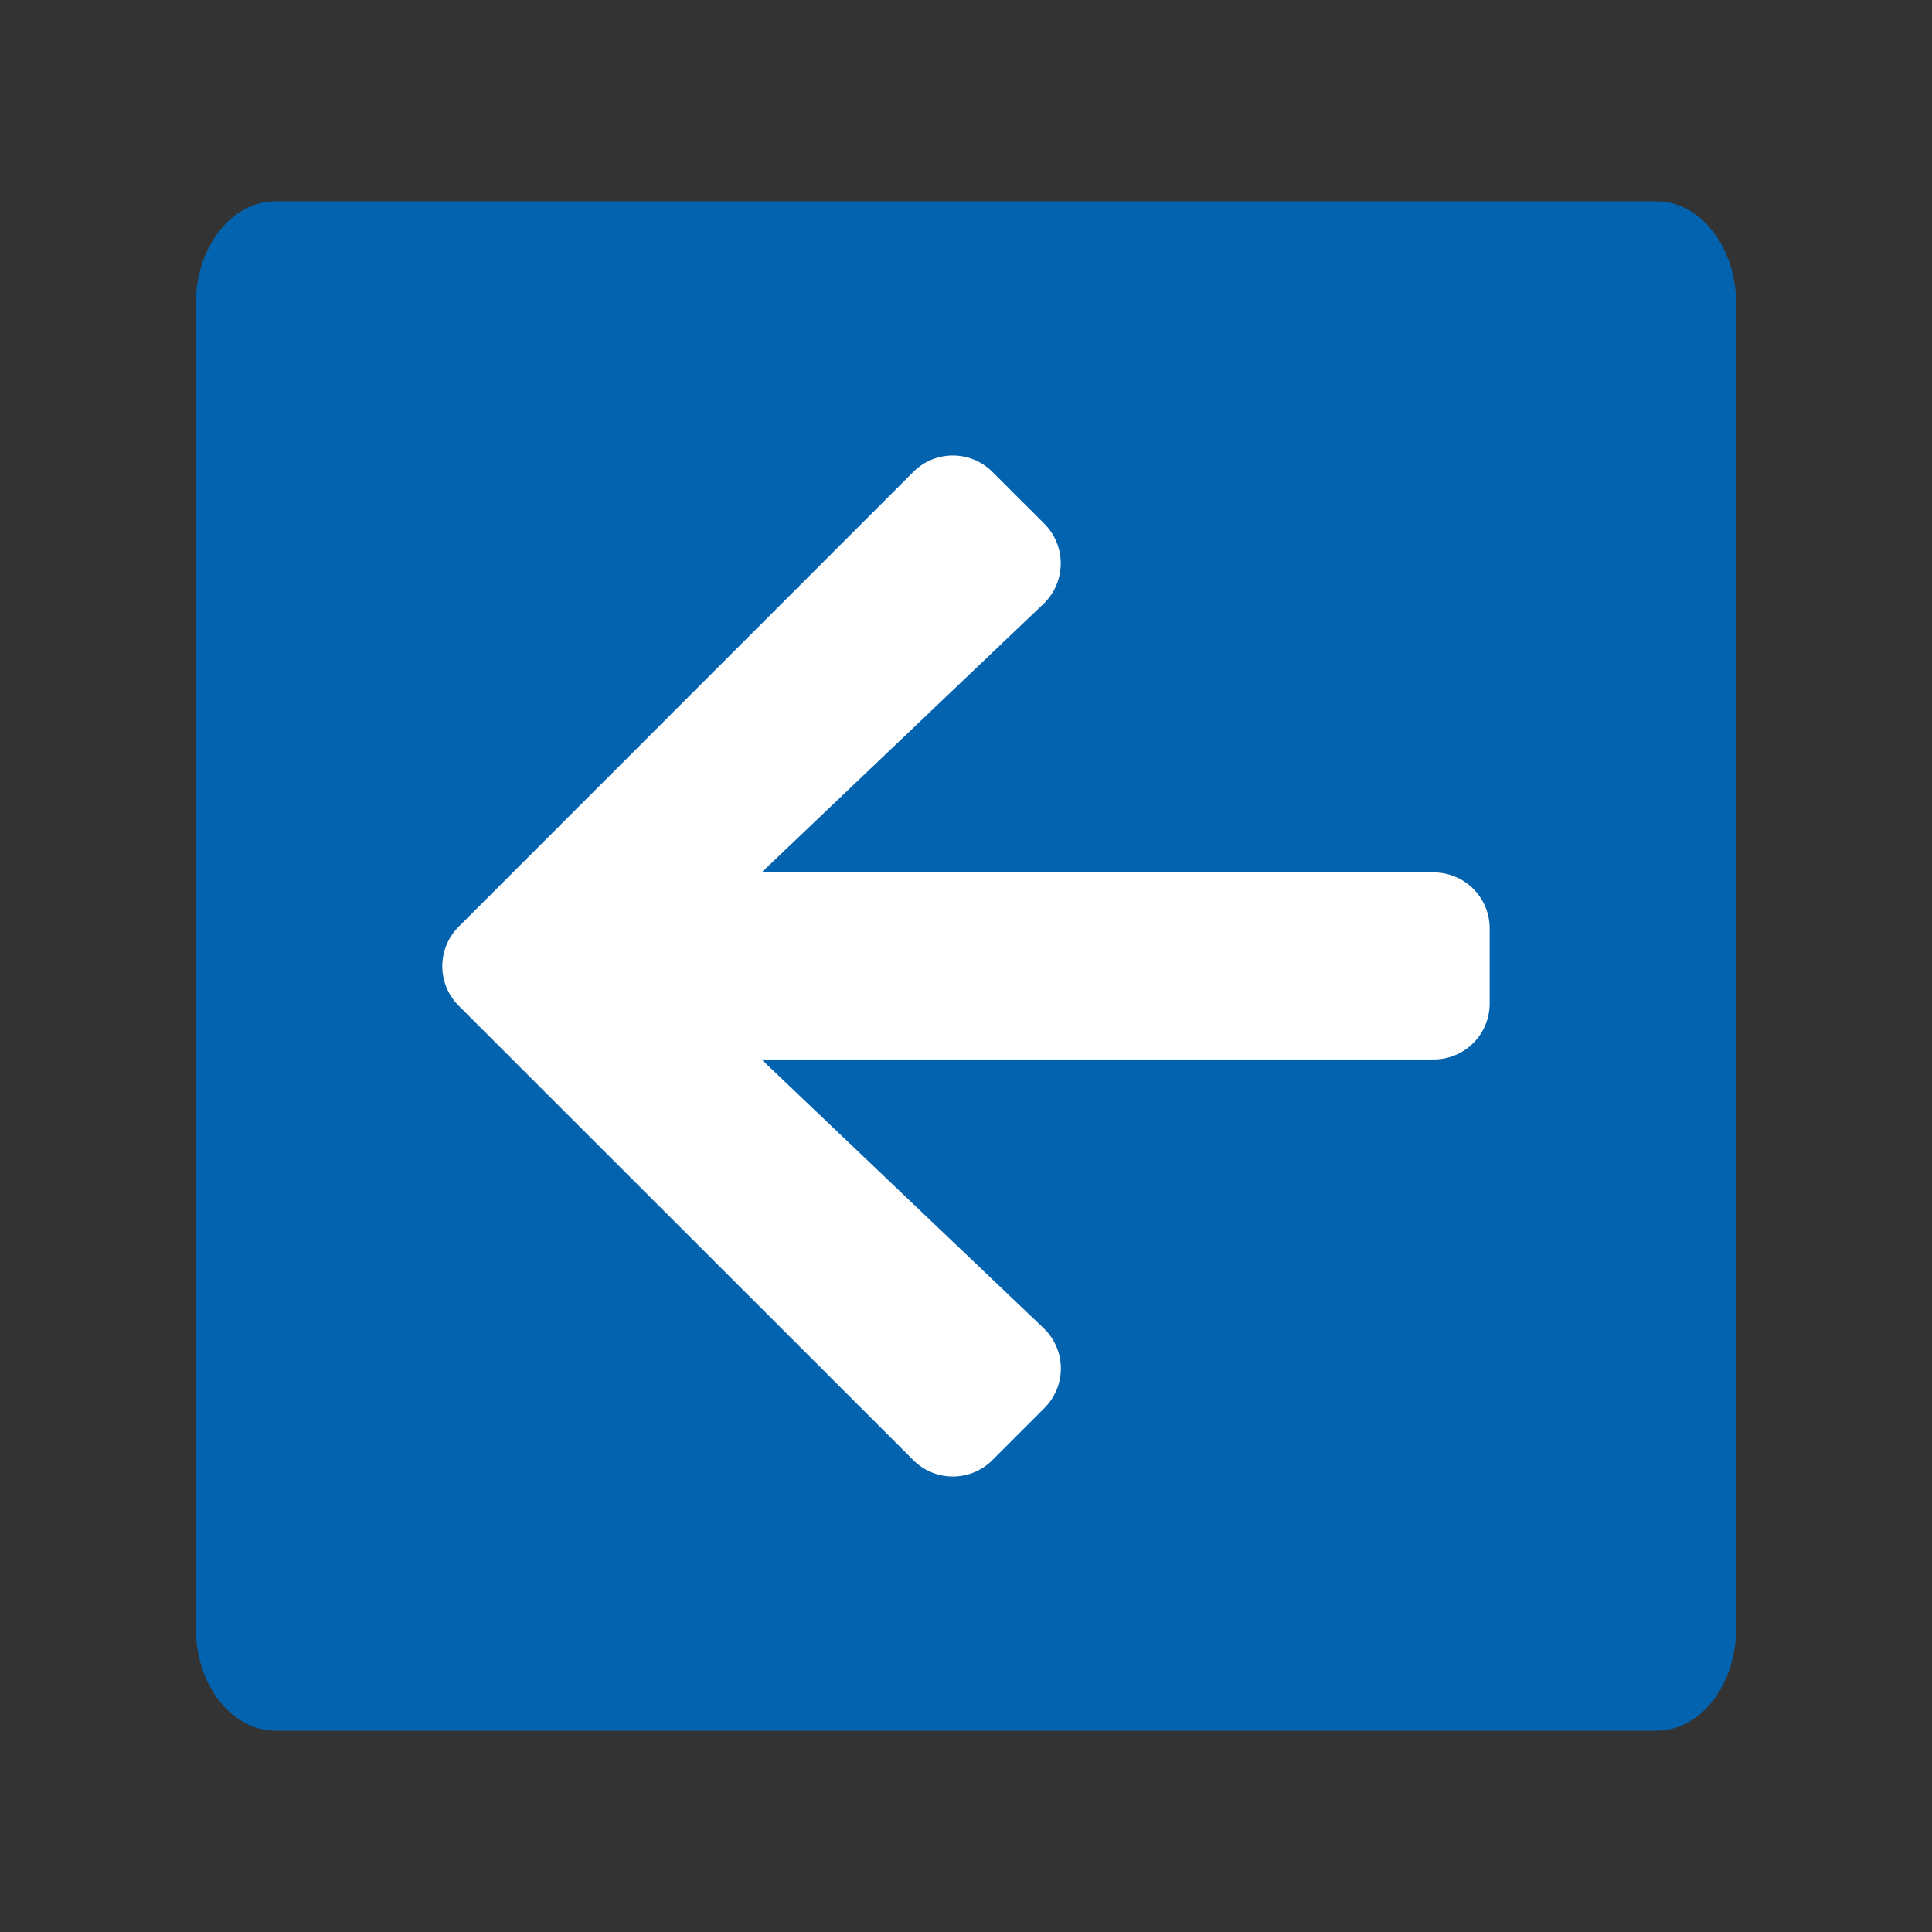
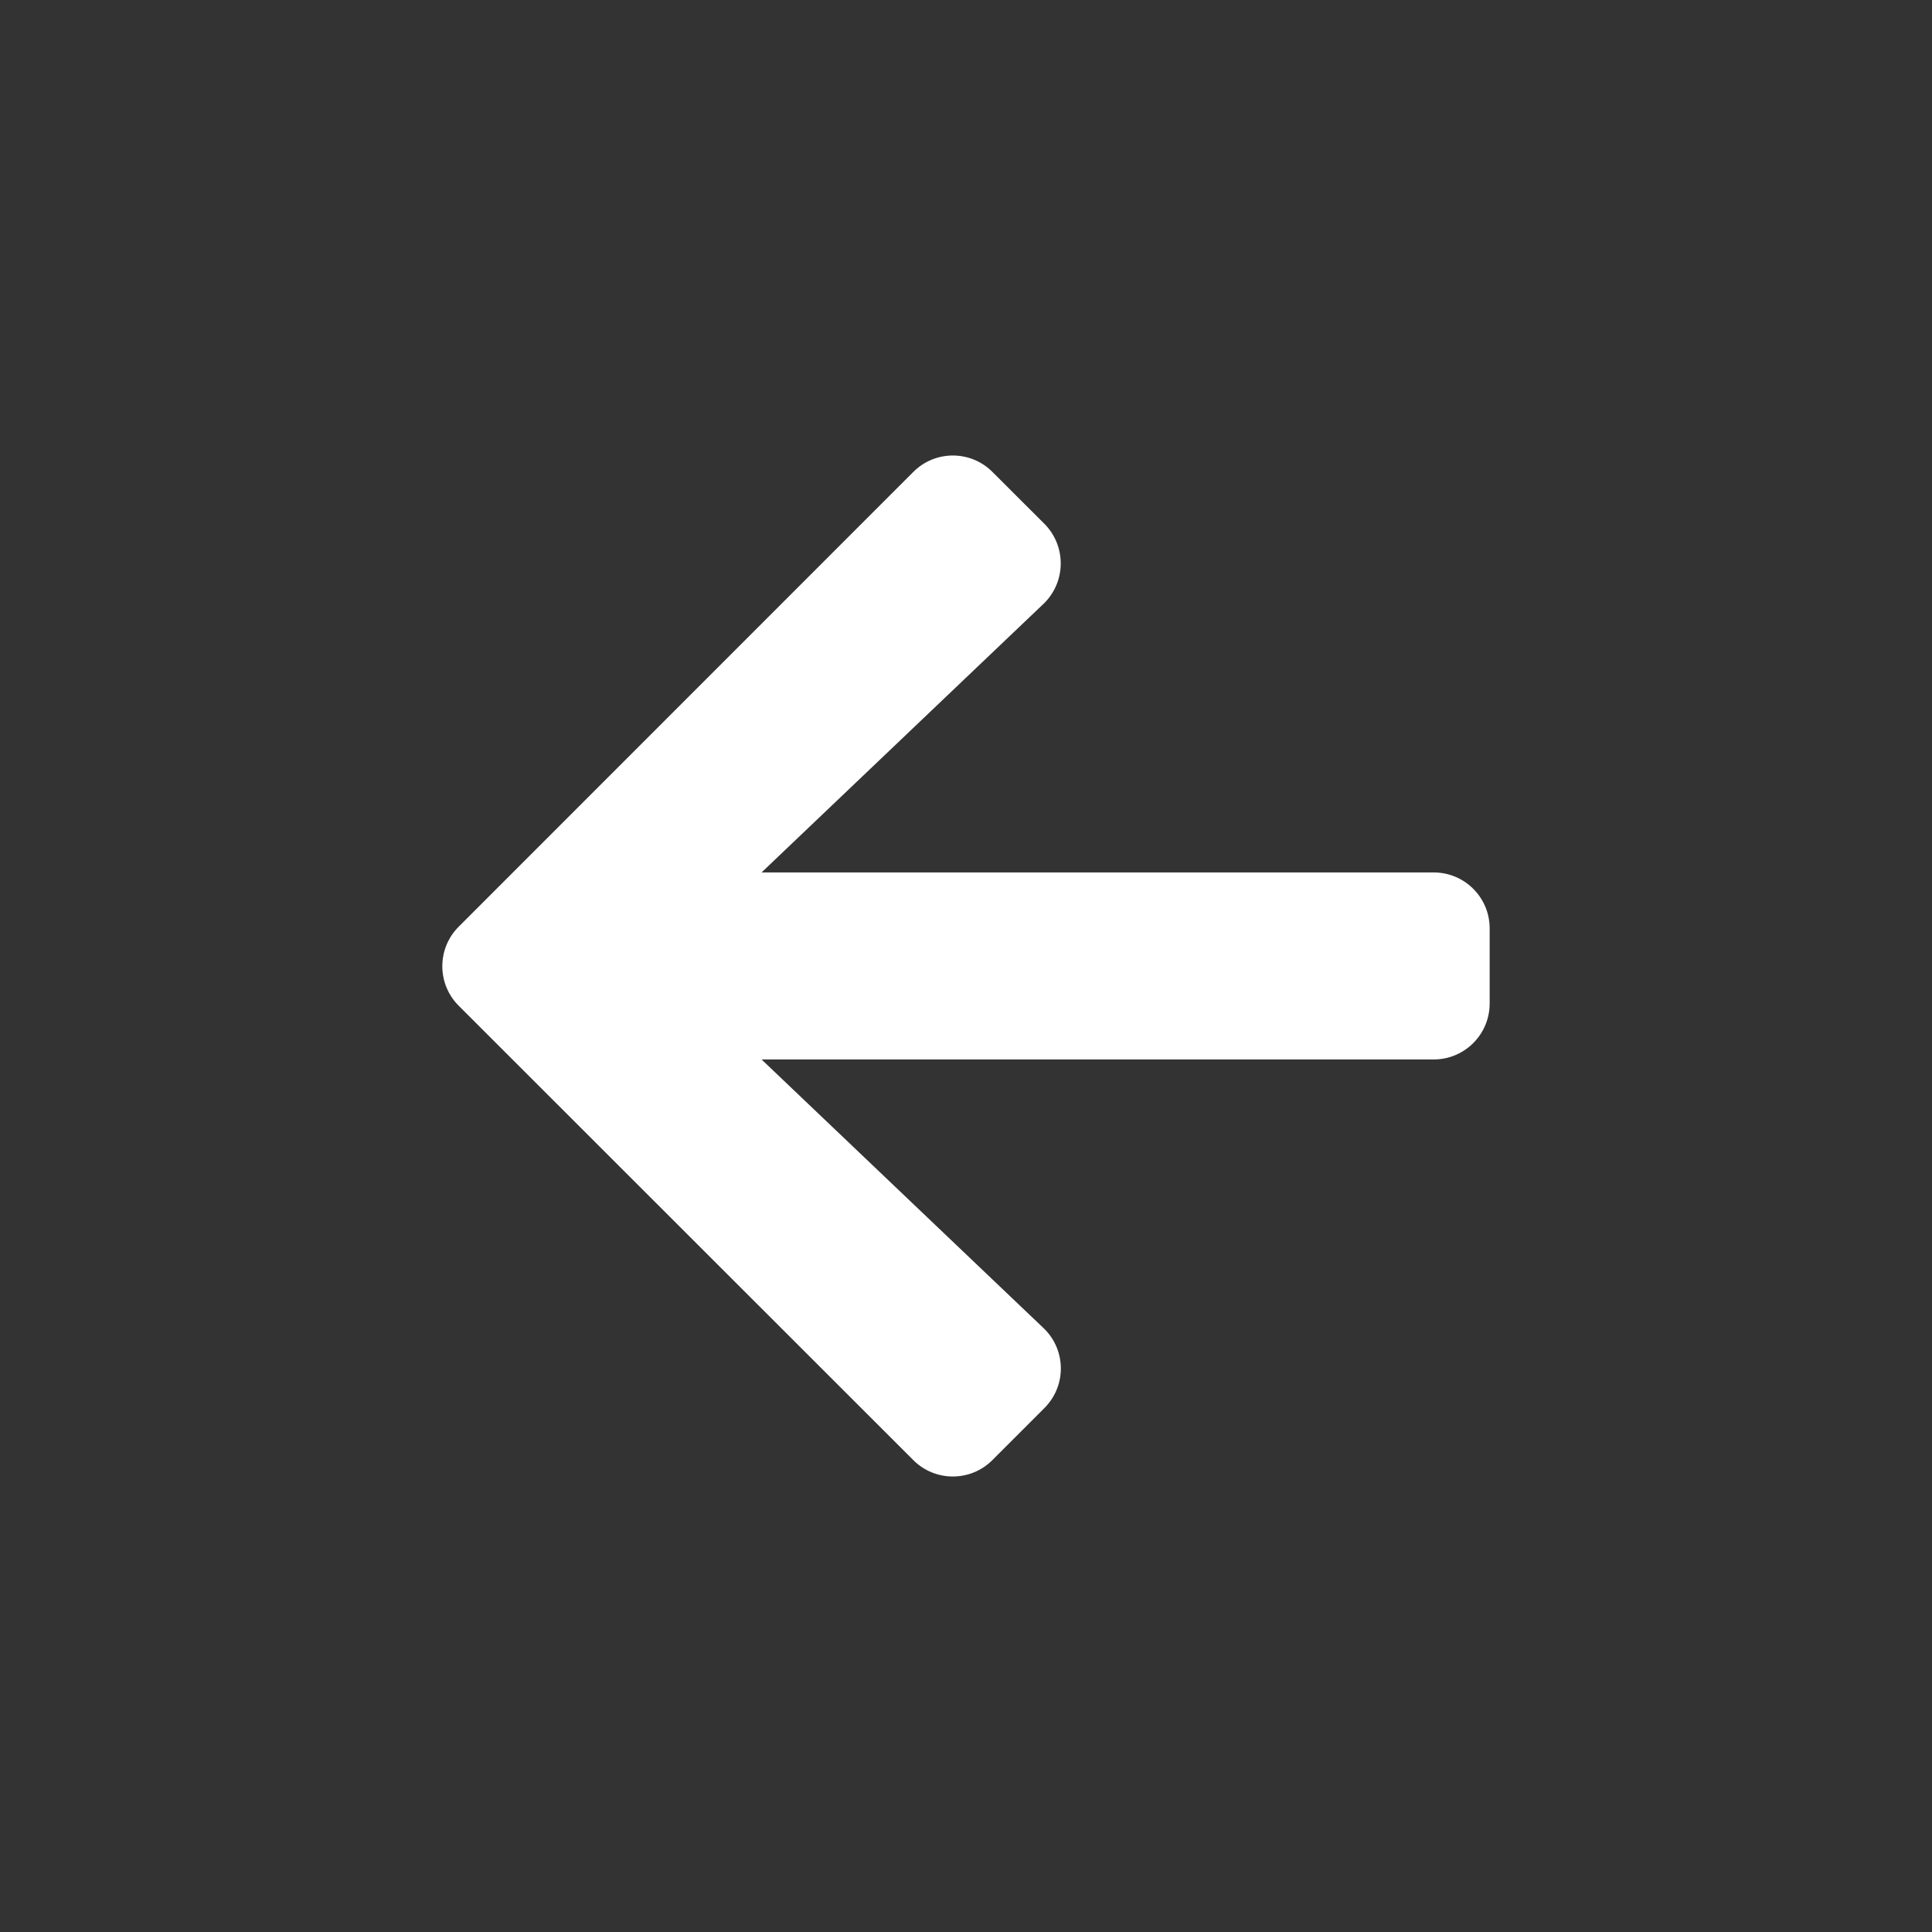
<svg xmlns="http://www.w3.org/2000/svg" id="Layer_1" viewBox="0 0 1080 1080">
  <rect x="0" y="0" width="1080" height="1080" fill="#333333" stroke="none" />
  <defs>
    <style>.cls-1{fill:#fff;}.cls-2{fill:#0363af;}</style>
  </defs>
-   <path id="backgtound" class="cls-2" d="m153.88,112.54h772.24c24.55,0,44.44,25.74,44.44,57.47v739.99c0,31.74-19.9,57.47-44.44,57.47H153.88c-24.53,0-44.44-25.74-44.44-57.47V170c0-31.73,19.9-57.47,44.44-57.47Z" />
  <path id="Icon_awesome-arrow-left" class="cls-1" d="m583.8,787.15l-29.01,29.01c-12.17,12.24-31.95,12.29-44.18.12-.04-.04-.08-.08-.12-.12l-254.02-253.89c-12.24-12.17-12.29-31.95-.12-44.18.04-.04.08-.08.12-.12l254.04-254.12c12.17-12.24,31.95-12.29,44.18-.12.04.04.08.08.12.12l28.99,28.94c12.24,12.28,12.2,32.15-.08,44.39-.15.15-.3.29-.45.43l-157.55,150.09h375.66c17.27-.04,31.31,13.93,31.35,31.2,0,.05,0,.1,0,.15v41.82c.05,17.27-13.91,31.32-31.19,31.37-.06,0-.11,0-.17,0h-375.66l157.47,150.02c12.55,11.78,13.18,31.5,1.4,44.06-.26.28-.53.56-.81.83Z" />
</svg>